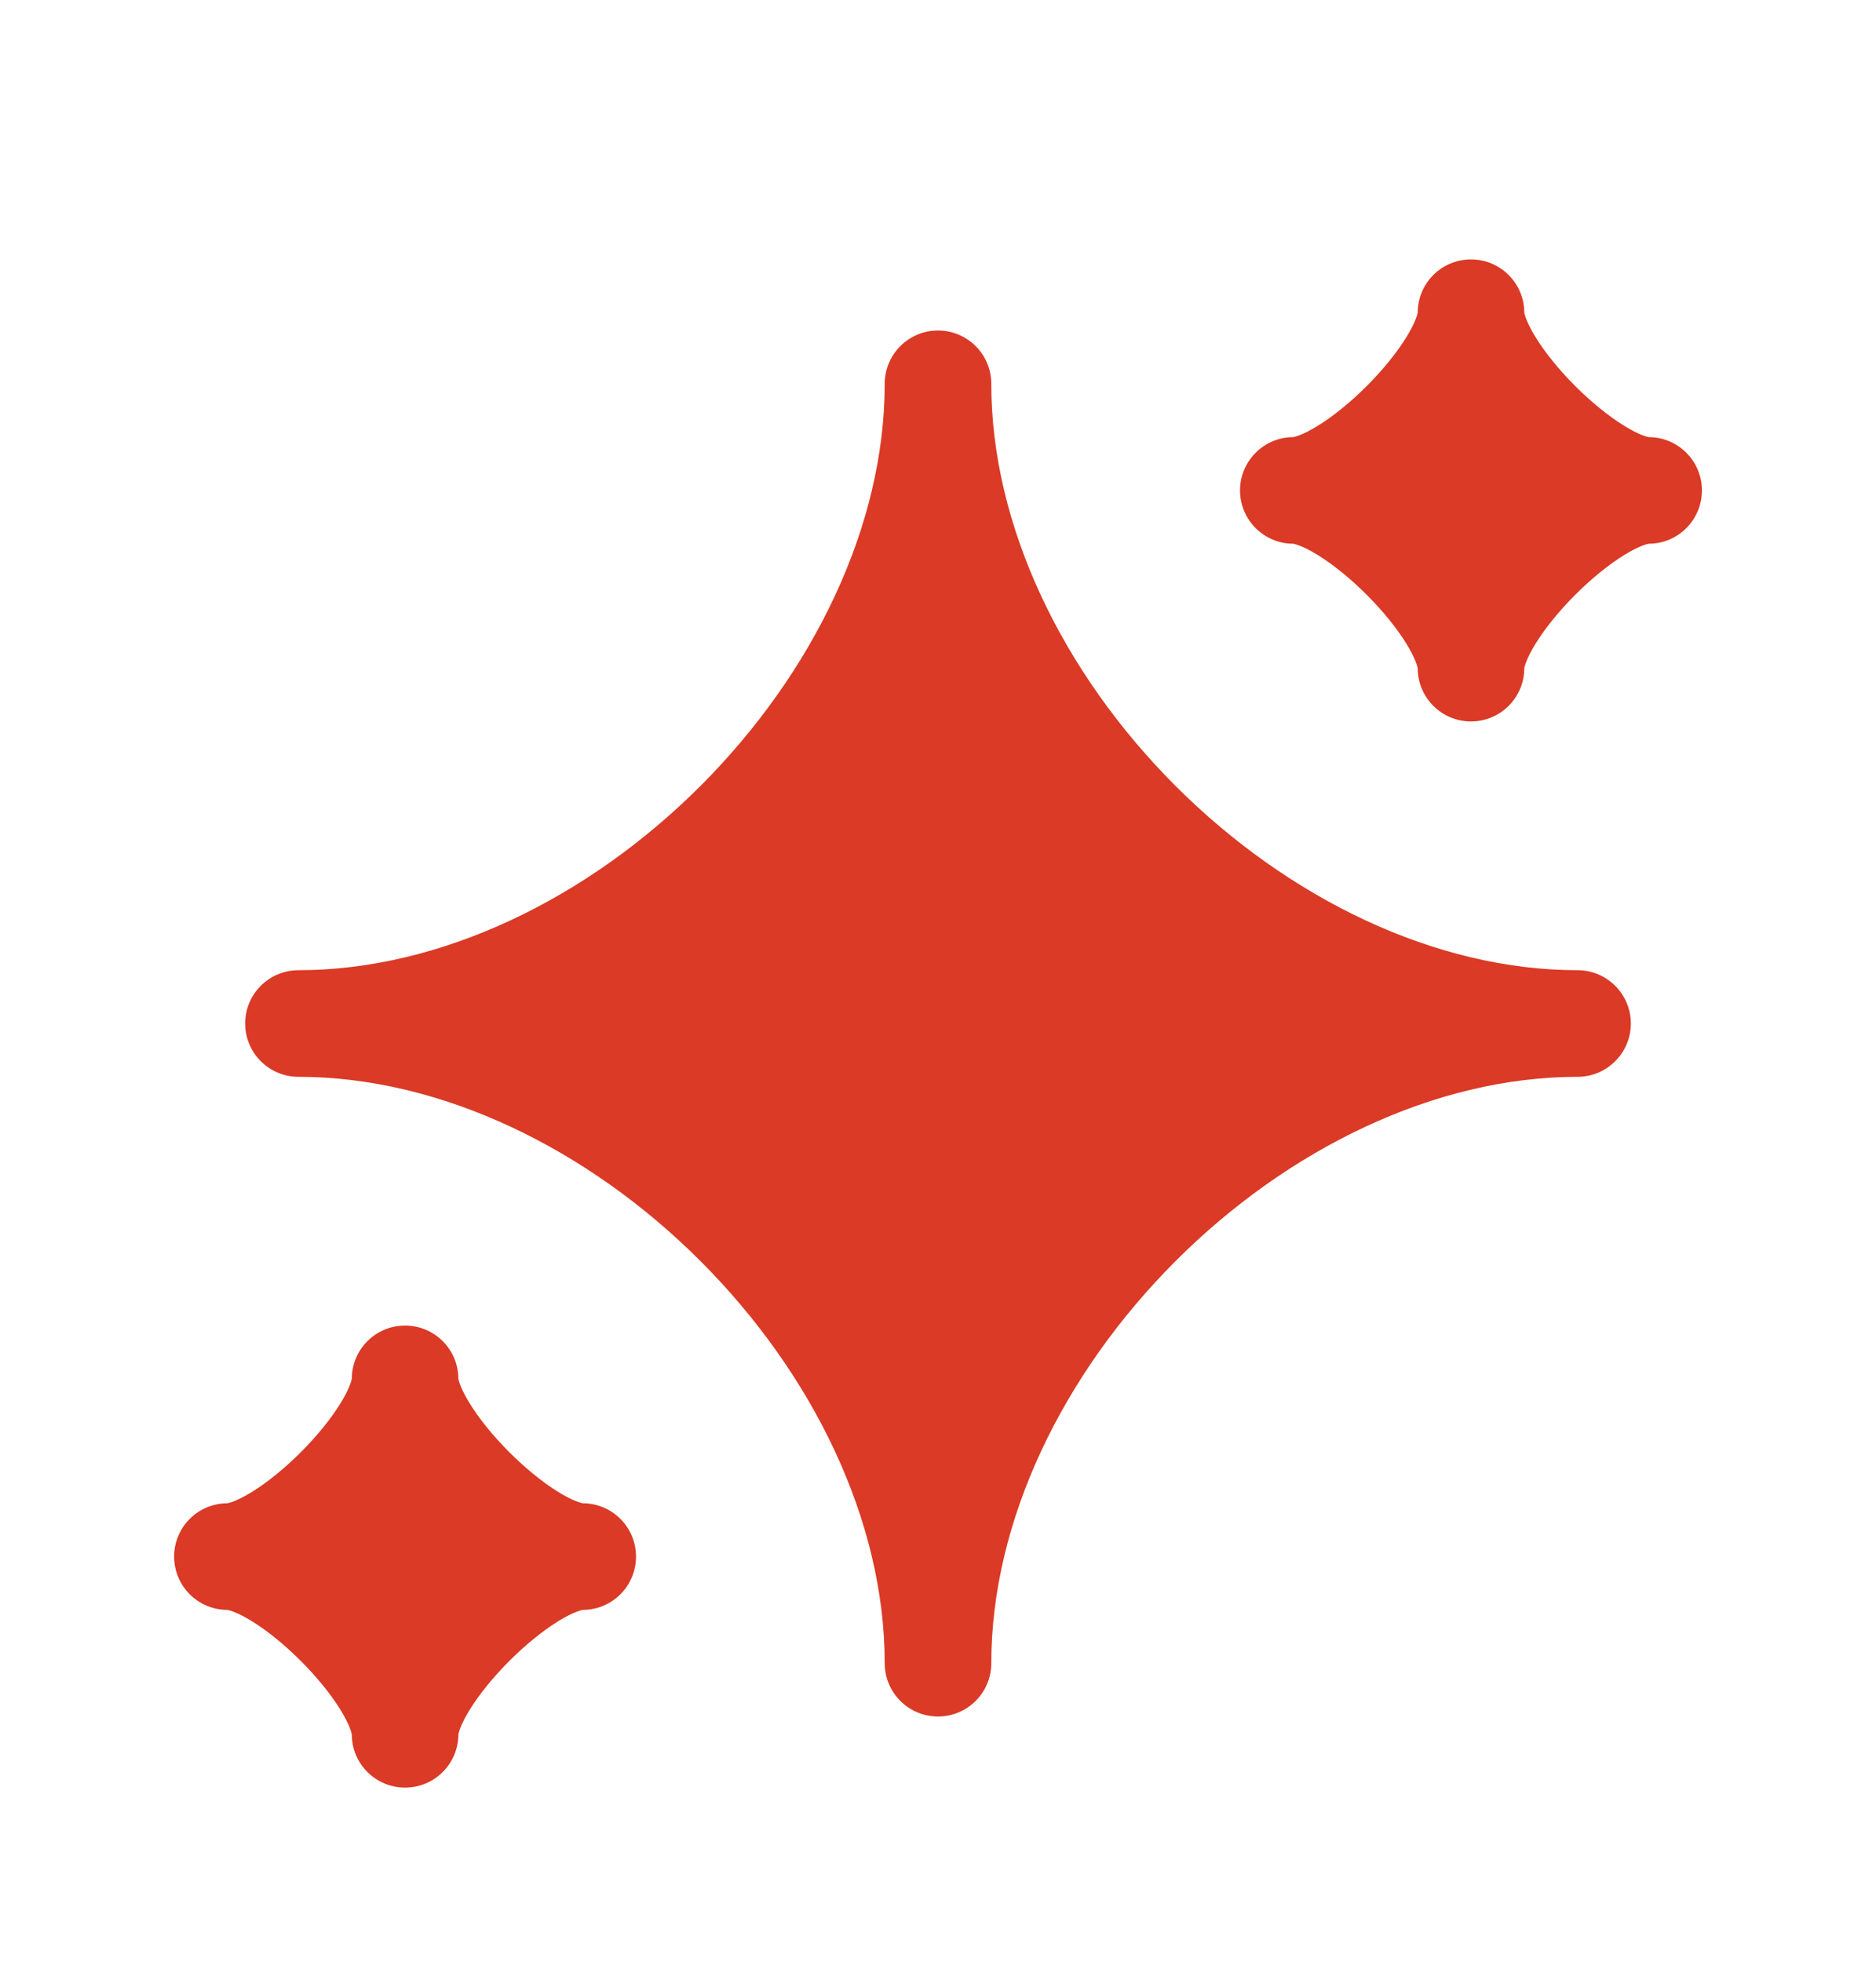
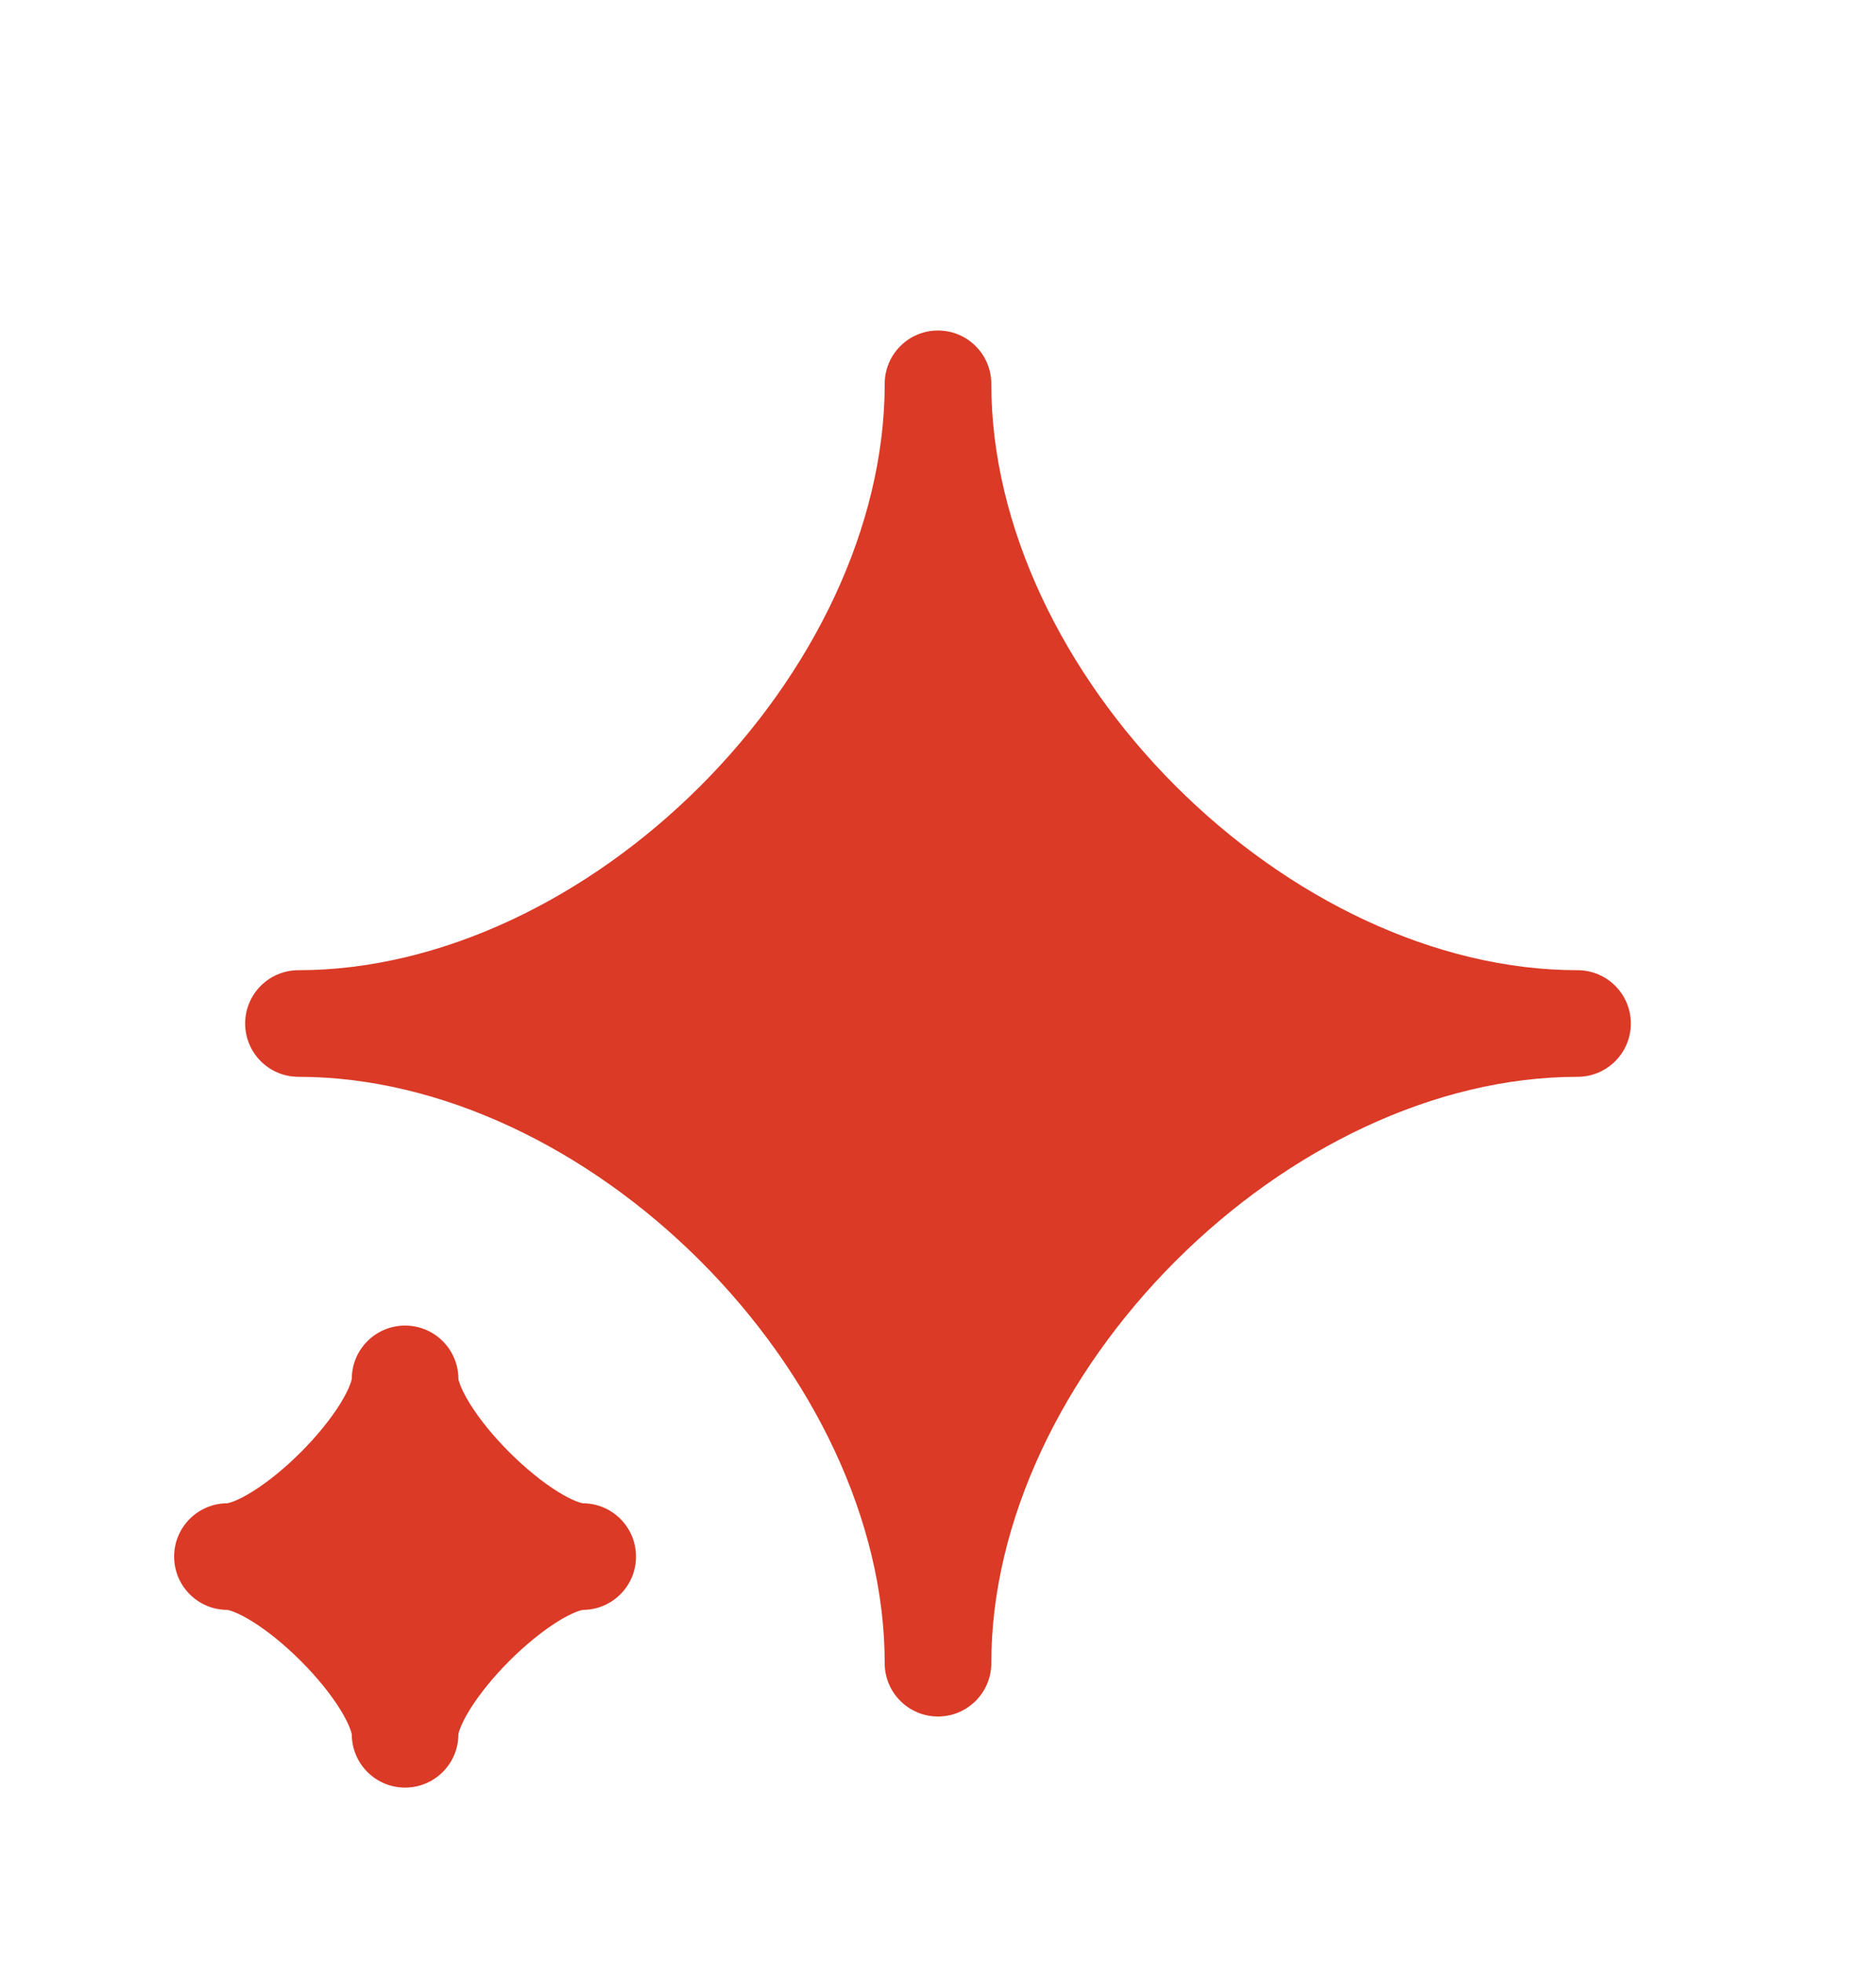
<svg xmlns="http://www.w3.org/2000/svg" width="44" height="46" viewBox="0 0 44 46" fill="none">
  <g filter="url(#filter0_d_610_5574)">
    <path d="M22 3.75C22.69 3.75 23.25 4.31 23.25 5C23.25 8.343 24.934 11.792 27.571 14.429C30.209 17.066 33.657 18.75 37 18.75C37.69 18.75 38.25 19.31 38.25 20C38.25 20.69 37.69 21.25 37 21.25C33.657 21.25 30.209 22.934 27.571 25.571C24.934 28.209 23.25 31.657 23.25 35C23.25 35.69 22.69 36.25 22 36.25C21.31 36.25 20.75 35.69 20.75 35C20.75 31.657 19.066 28.209 16.429 25.571C13.792 22.934 10.344 21.25 7 21.25C6.31 21.25 5.75 20.69 5.75 20C5.75 19.31 6.31 18.75 7 18.75C10.344 18.75 13.792 17.066 16.429 14.429C19.066 11.792 20.75 8.343 20.75 5C20.75 4.31 21.31 3.75 22 3.75Z" fill="#DA3A26" />
    <path d="M9.501 27.083C10.191 27.083 10.751 27.643 10.751 28.333L10.751 28.336C10.757 28.361 10.795 28.55 11.019 28.912C11.241 29.27 11.566 29.673 11.947 30.054C12.328 30.434 12.731 30.76 13.088 30.981C13.45 31.206 13.639 31.244 13.665 31.249L13.667 31.25C14.358 31.25 14.917 31.81 14.917 32.5C14.917 33.19 14.358 33.75 13.667 33.75L13.665 33.751C13.639 33.756 13.45 33.794 13.088 34.018C12.731 34.24 12.328 34.565 11.947 34.946C11.566 35.327 11.241 35.73 11.019 36.088C10.795 36.45 10.757 36.639 10.751 36.664L10.751 36.667C10.751 37.357 10.191 37.917 9.501 37.917C8.81 37.917 8.251 37.357 8.251 36.667L8.25 36.664C8.245 36.639 8.206 36.45 7.982 36.088C7.761 35.73 7.435 35.327 7.054 34.946C6.673 34.565 6.271 34.24 5.913 34.018C5.551 33.794 5.362 33.756 5.337 33.751L5.334 33.75C4.644 33.75 4.084 33.19 4.084 32.5C4.084 31.81 4.644 31.25 5.334 31.25L5.337 31.249C5.362 31.244 5.551 31.206 5.913 30.981C6.271 30.76 6.673 30.434 7.054 30.054C7.435 29.673 7.761 29.27 7.982 28.912C8.206 28.55 8.245 28.361 8.25 28.336L8.251 28.333C8.251 27.643 8.81 27.083 9.501 27.083Z" fill="#DA3A26" />
-     <path d="M34.501 2.083C35.191 2.083 35.751 2.643 35.751 3.333L35.751 3.336C35.757 3.361 35.795 3.55 36.019 3.912C36.24 4.27 36.566 4.673 36.947 5.054C37.328 5.434 37.731 5.76 38.088 5.981C38.45 6.206 38.639 6.244 38.665 6.249L38.667 6.25C39.358 6.25 39.917 6.81 39.917 7.5C39.917 8.19 39.358 8.75 38.667 8.75L38.665 8.751C38.639 8.756 38.45 8.794 38.088 9.018C37.731 9.24 37.328 9.565 36.947 9.946C36.566 10.327 36.24 10.73 36.019 11.088C35.795 11.45 35.757 11.639 35.751 11.664L35.751 11.667C35.751 12.357 35.191 12.917 34.501 12.917C33.81 12.917 33.251 12.357 33.251 11.667L33.25 11.664C33.245 11.639 33.206 11.45 32.982 11.088C32.761 10.73 32.435 10.327 32.054 9.946C31.674 9.565 31.27 9.24 30.913 9.018C30.551 8.794 30.362 8.756 30.337 8.751L30.334 8.75C29.644 8.75 29.084 8.19 29.084 7.5C29.084 6.81 29.644 6.25 30.334 6.25L30.337 6.249C30.362 6.244 30.551 6.206 30.913 5.981C31.27 5.76 31.674 5.434 32.054 5.054C32.435 4.673 32.761 4.27 32.982 3.912C33.206 3.55 33.245 3.361 33.25 3.336L33.251 3.333C33.251 2.643 33.81 2.083 34.501 2.083Z" fill="#DA3A26" />
  </g>
  <defs>
    <filter id="filter0_d_610_5574" x="-2" y="0" width="48" height="48" filterUnits="userSpaceOnUse" color-interpolation-filters="sRGB">
      <feFlood flood-opacity="0" result="BackgroundImageFix" />
      <feColorMatrix in="SourceAlpha" type="matrix" values="0 0 0 0 0 0 0 0 0 0 0 0 0 0 0 0 0 0 127 0" result="hardAlpha" />
      <feOffset dy="4" />
      <feGaussianBlur stdDeviation="2" />
      <feComposite in2="hardAlpha" operator="out" />
      <feColorMatrix type="matrix" values="0 0 0 0 0 0 0 0 0 0 0 0 0 0 0 0 0 0 0.25 0" />
      <feBlend mode="normal" in2="BackgroundImageFix" result="effect1_dropShadow_610_5574" />
      <feBlend mode="normal" in="SourceGraphic" in2="effect1_dropShadow_610_5574" result="shape" />
    </filter>
  </defs>
</svg>